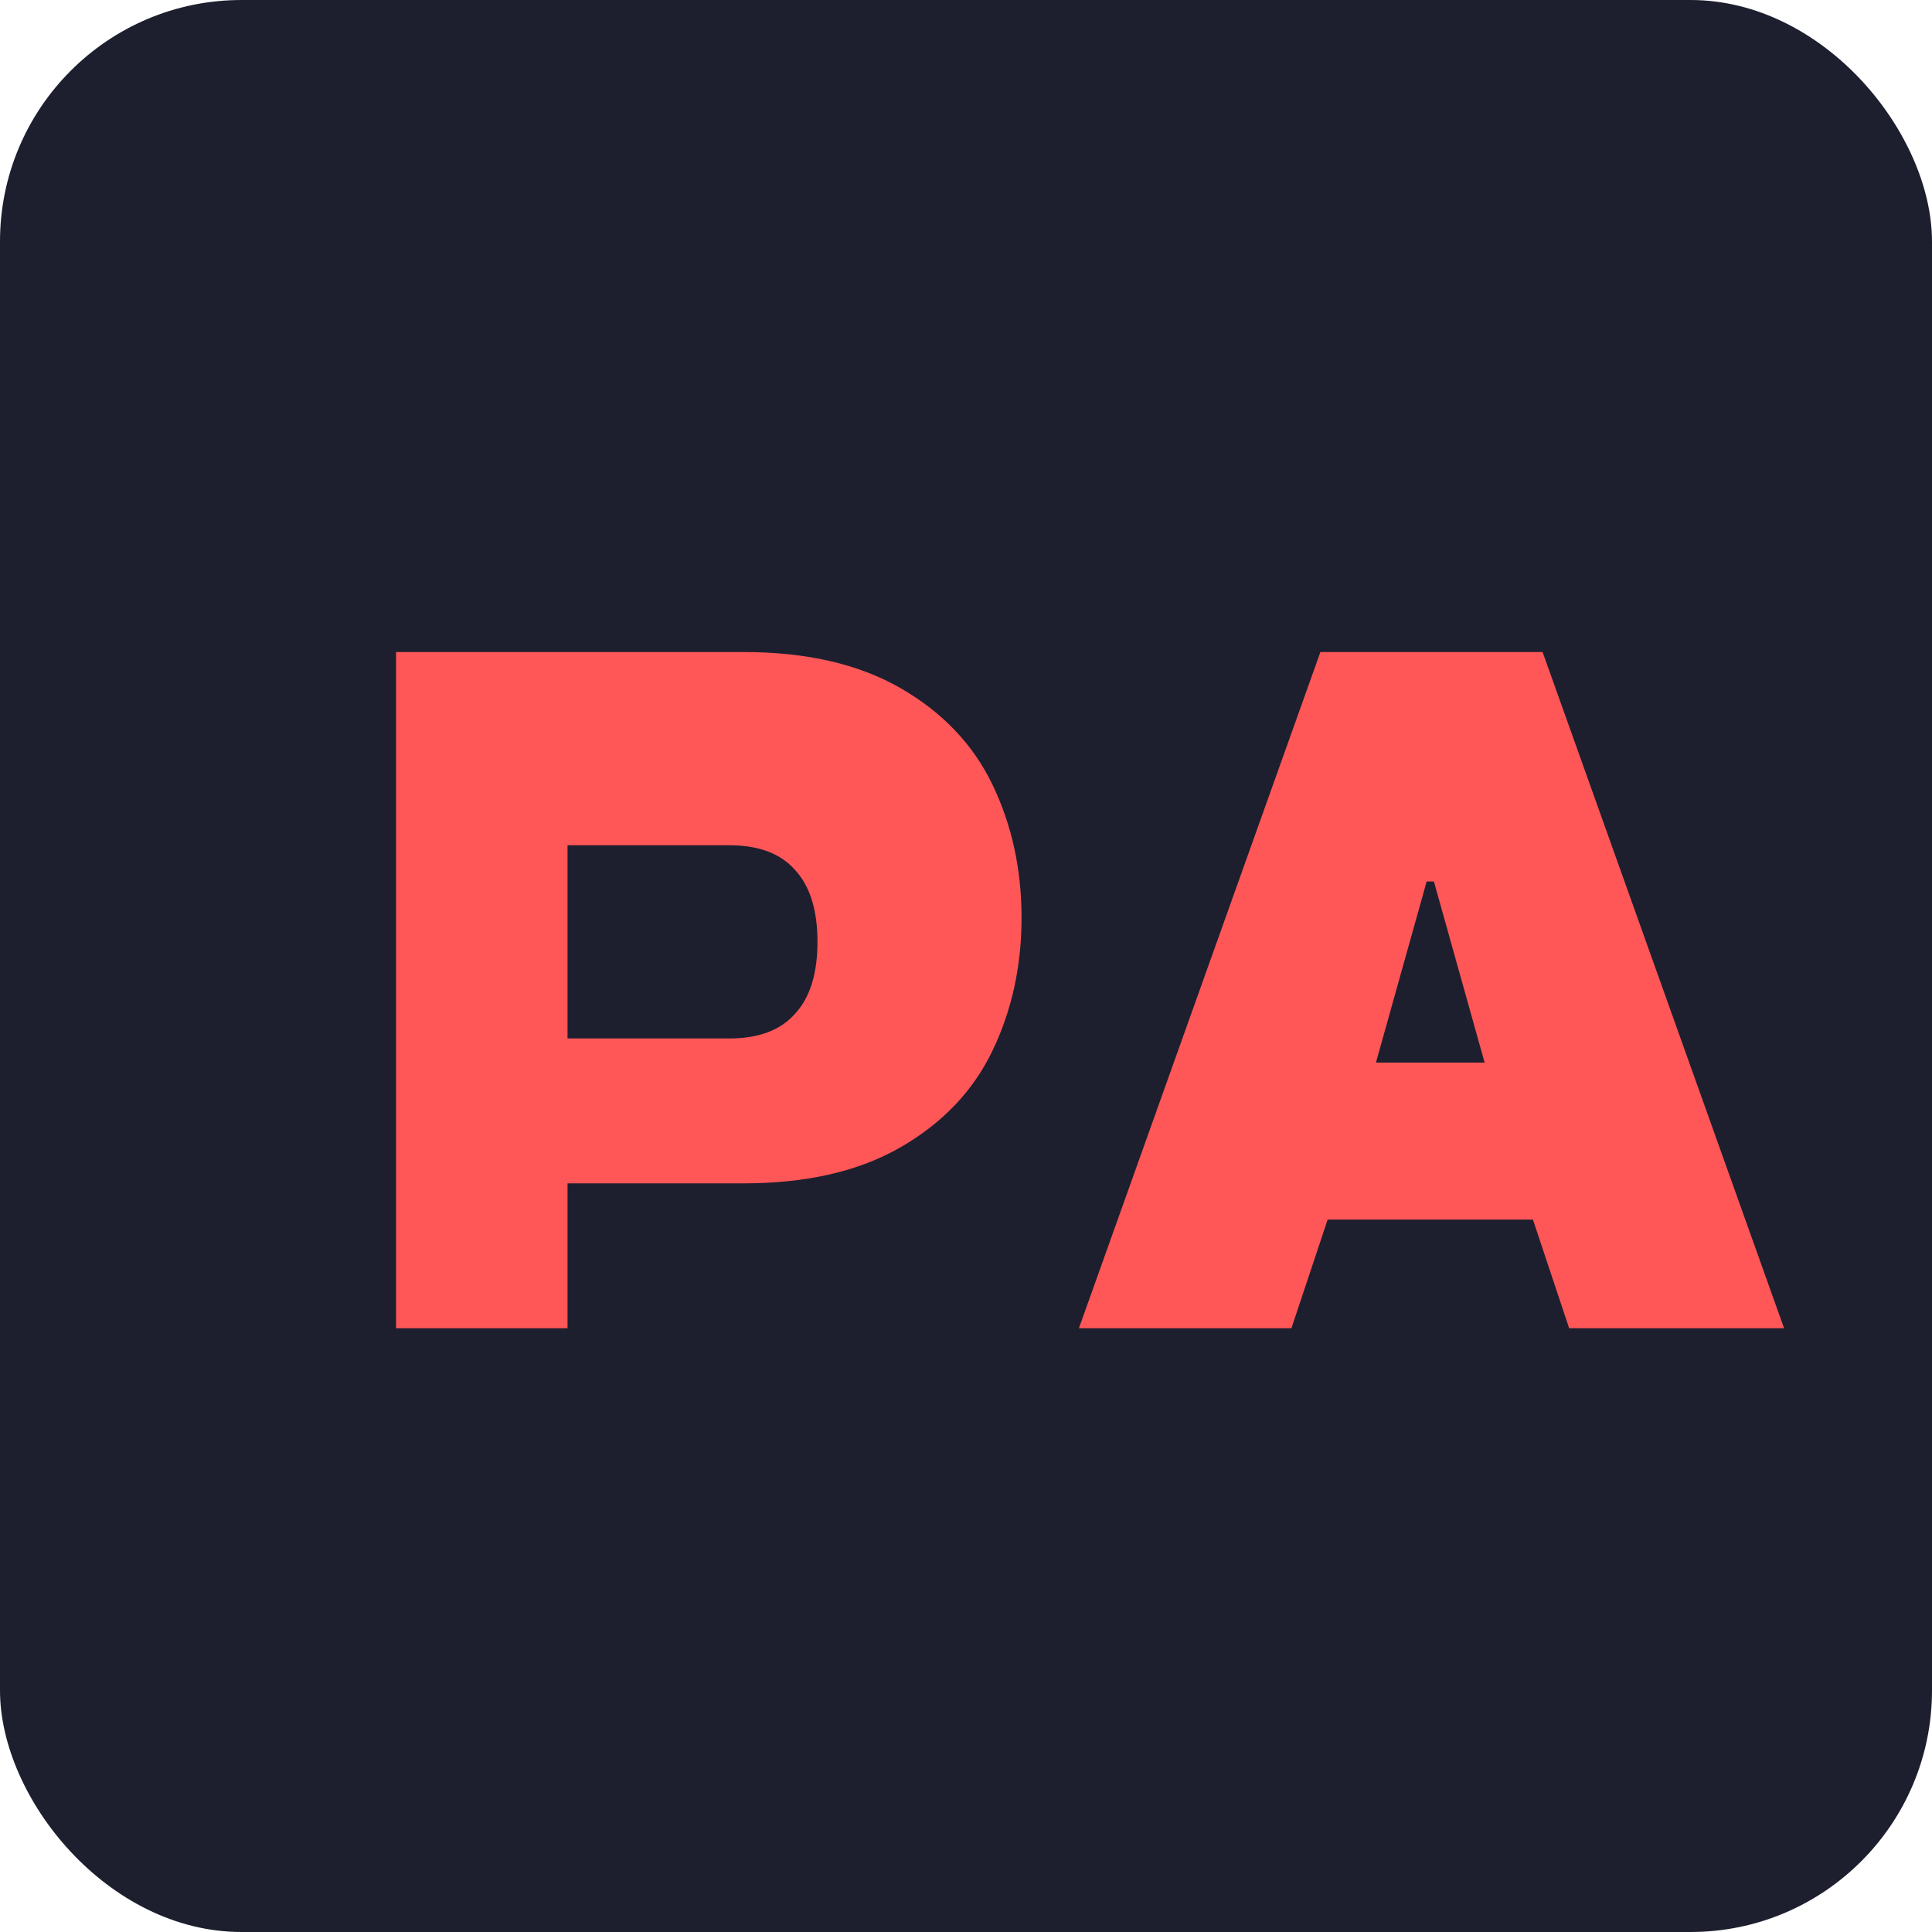
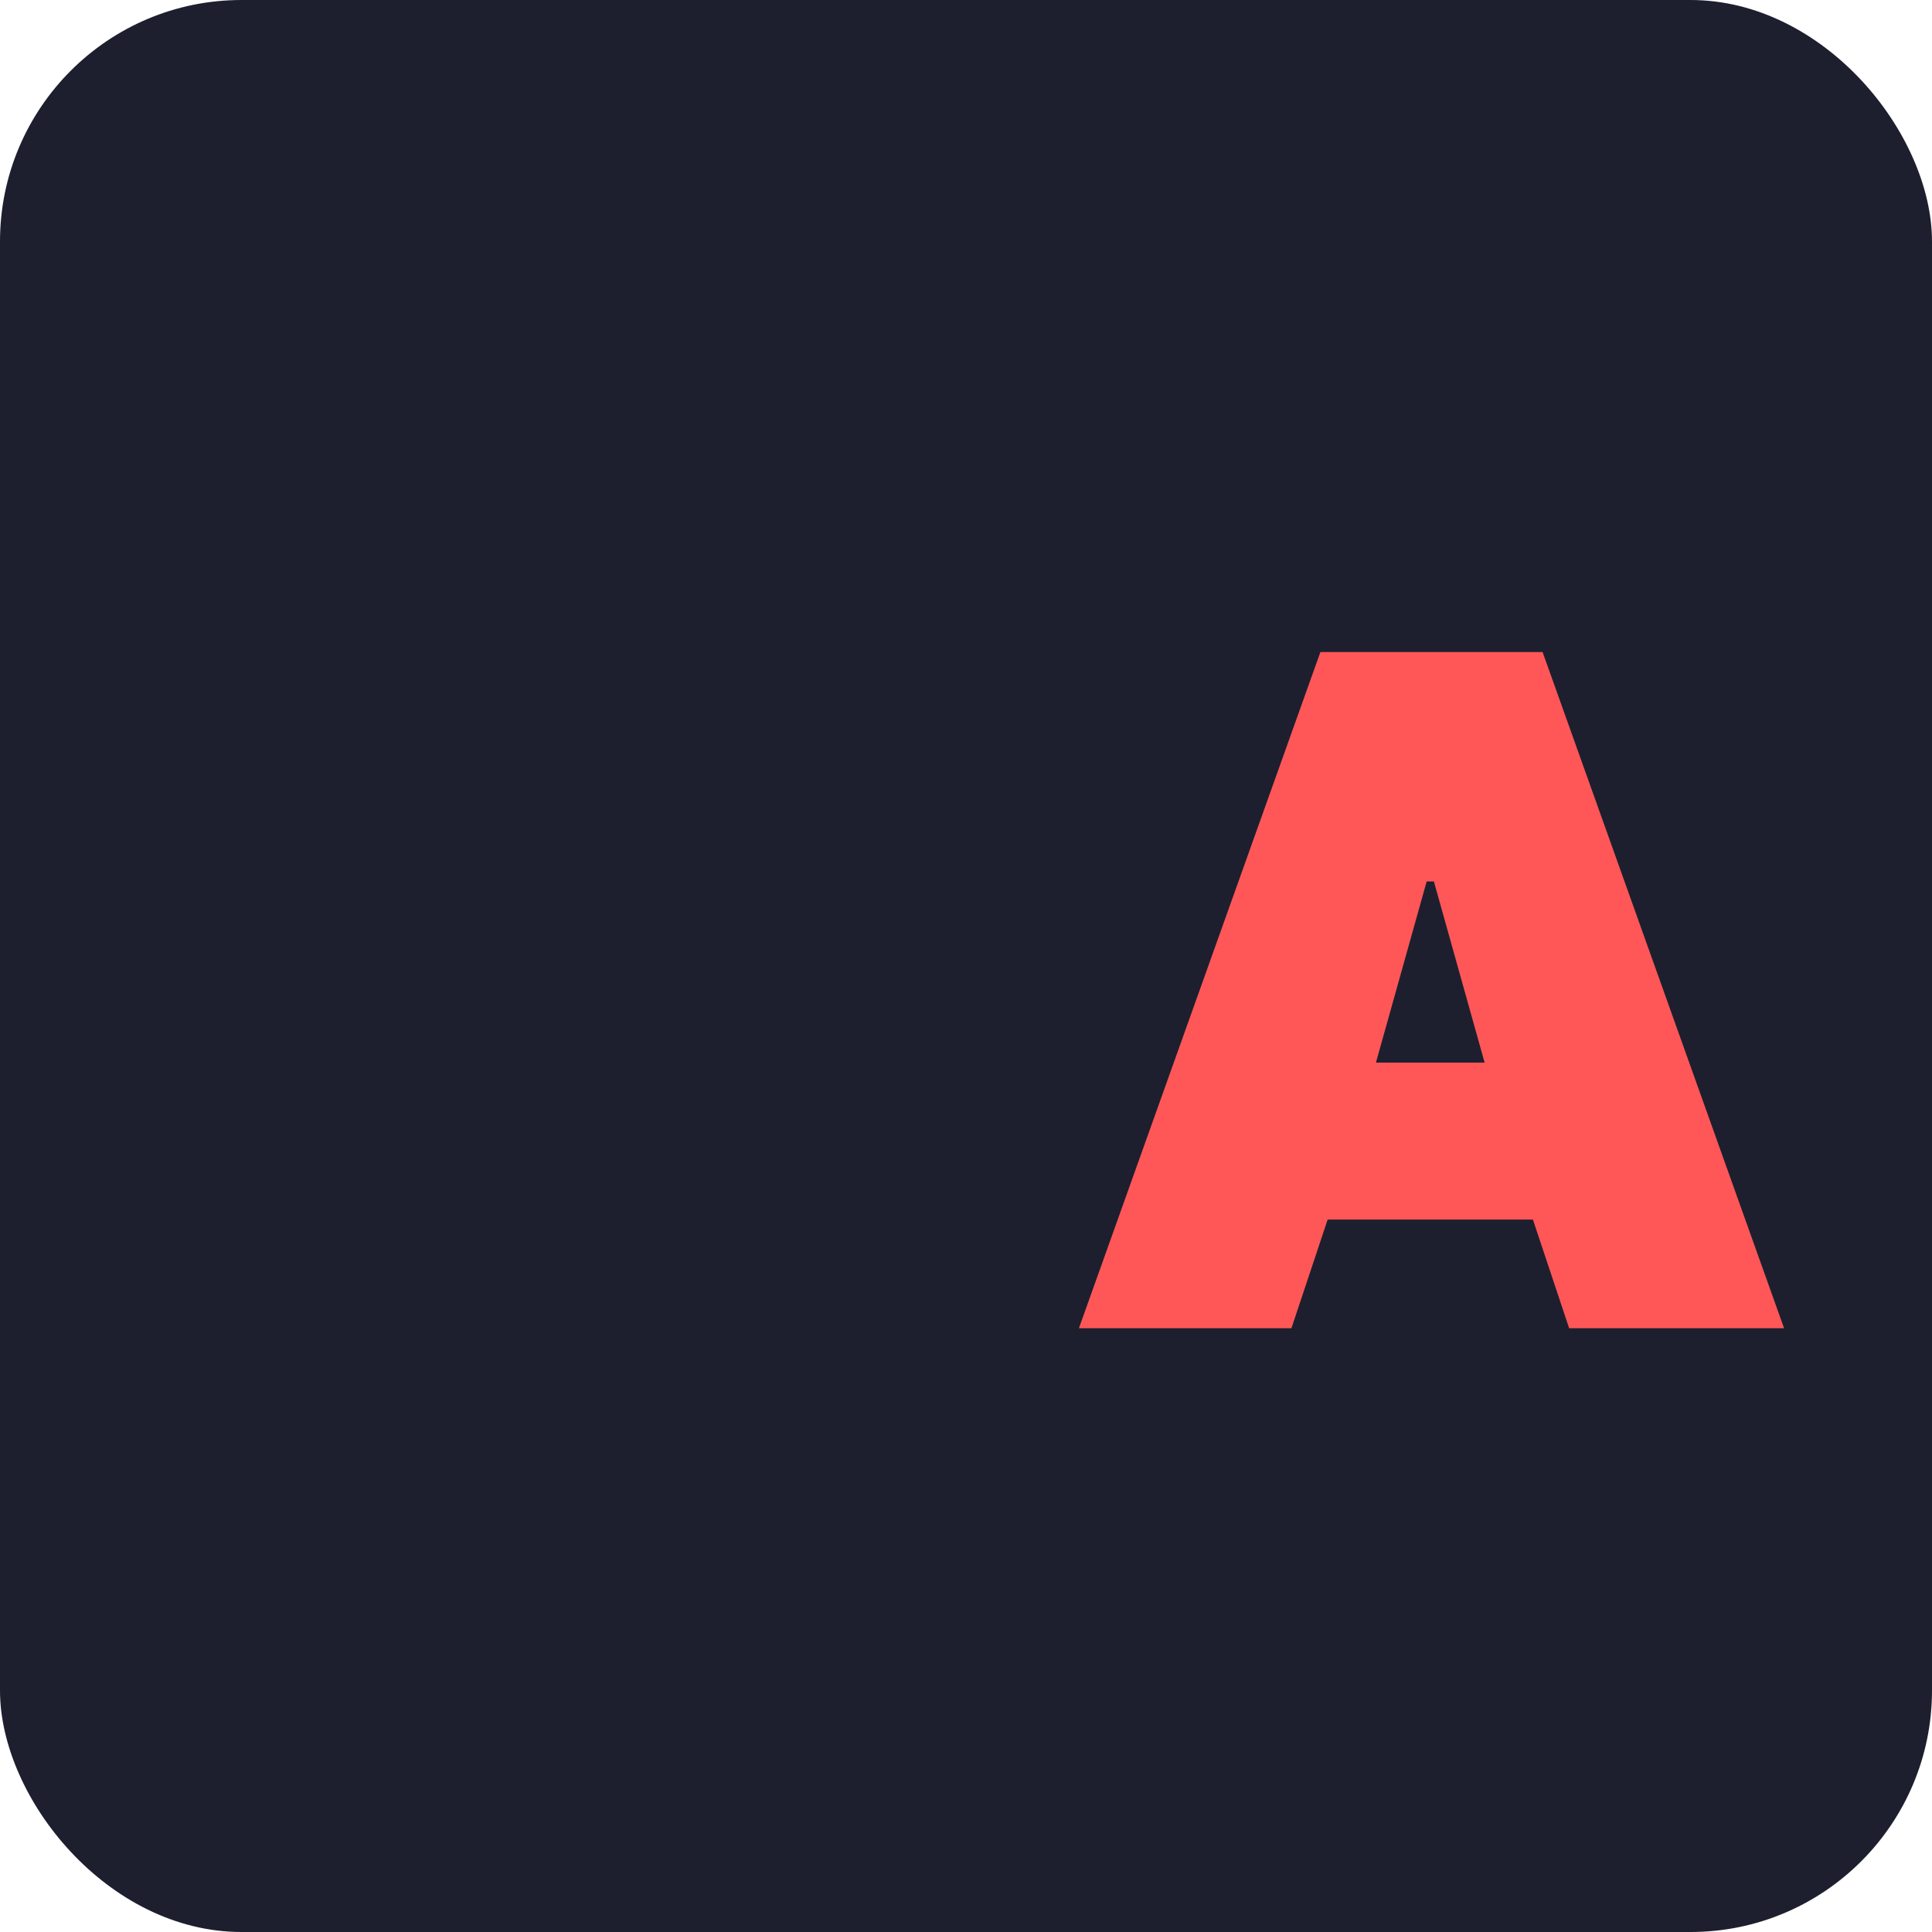
<svg xmlns="http://www.w3.org/2000/svg" width="32" height="32" viewBox="0 0 32 32" fill="none">
  <rect width="32" height="32" rx="4" fill="#1D1F2F" />
-   <path d="M6.56 22V10.8H12.32C13.36 10.8 14.227 11 14.92 11.4C15.613 11.8 16.12 12.333 16.44 13C16.76 13.667 16.92 14.4 16.92 15.2C16.92 16 16.76 16.733 16.44 17.4C16.12 18.067 15.613 18.6 14.92 19C14.227 19.4 13.36 19.6 12.32 19.6H9.4V22H6.56ZM9.4 17.2H12.08C12.56 17.2 12.92 17.067 13.16 16.8C13.413 16.533 13.54 16.133 13.54 15.6C13.54 15.067 13.413 14.667 13.16 14.4C12.92 14.133 12.56 14 12.08 14H9.4V17.2Z" fill="#FF5757" />
  <path d="M17.87 22L21.87 10.8H25.55L29.55 22H25.99L25.39 20.2H21.99L21.39 22H17.87ZM22.79 17.6H24.59L23.75 14.6H23.63L22.79 17.6Z" fill="#FF5757" />
</svg>